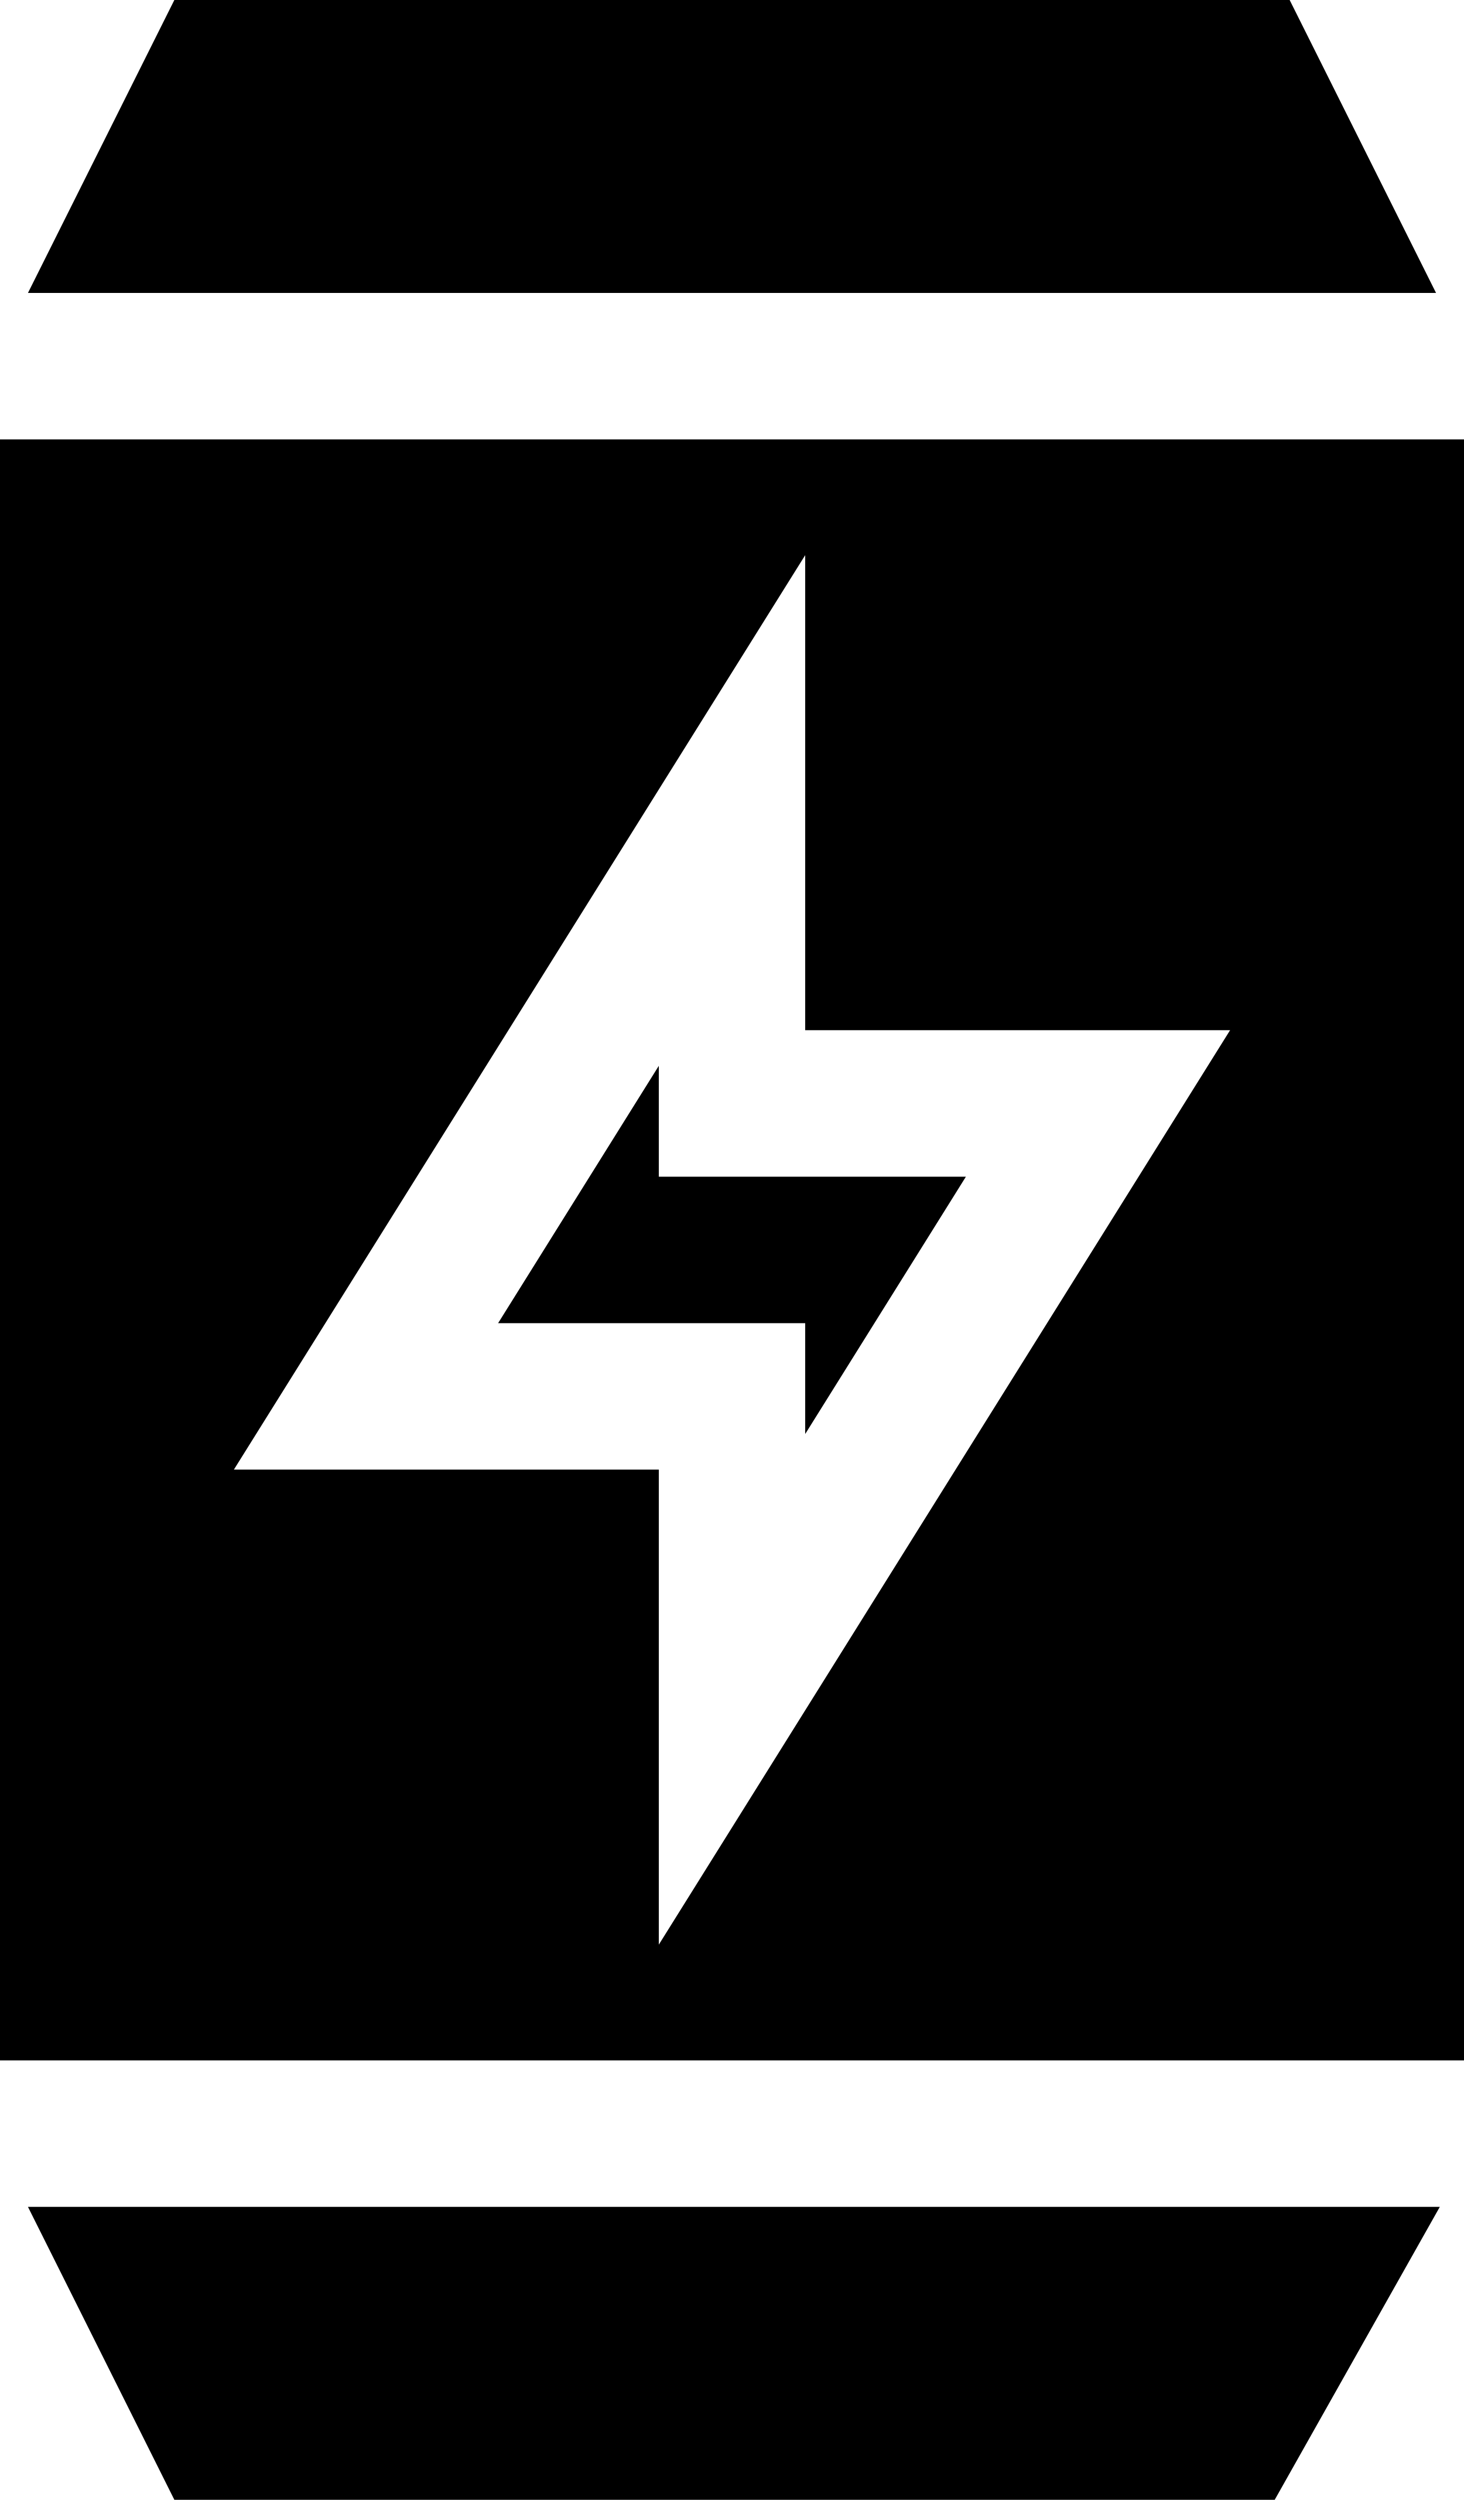
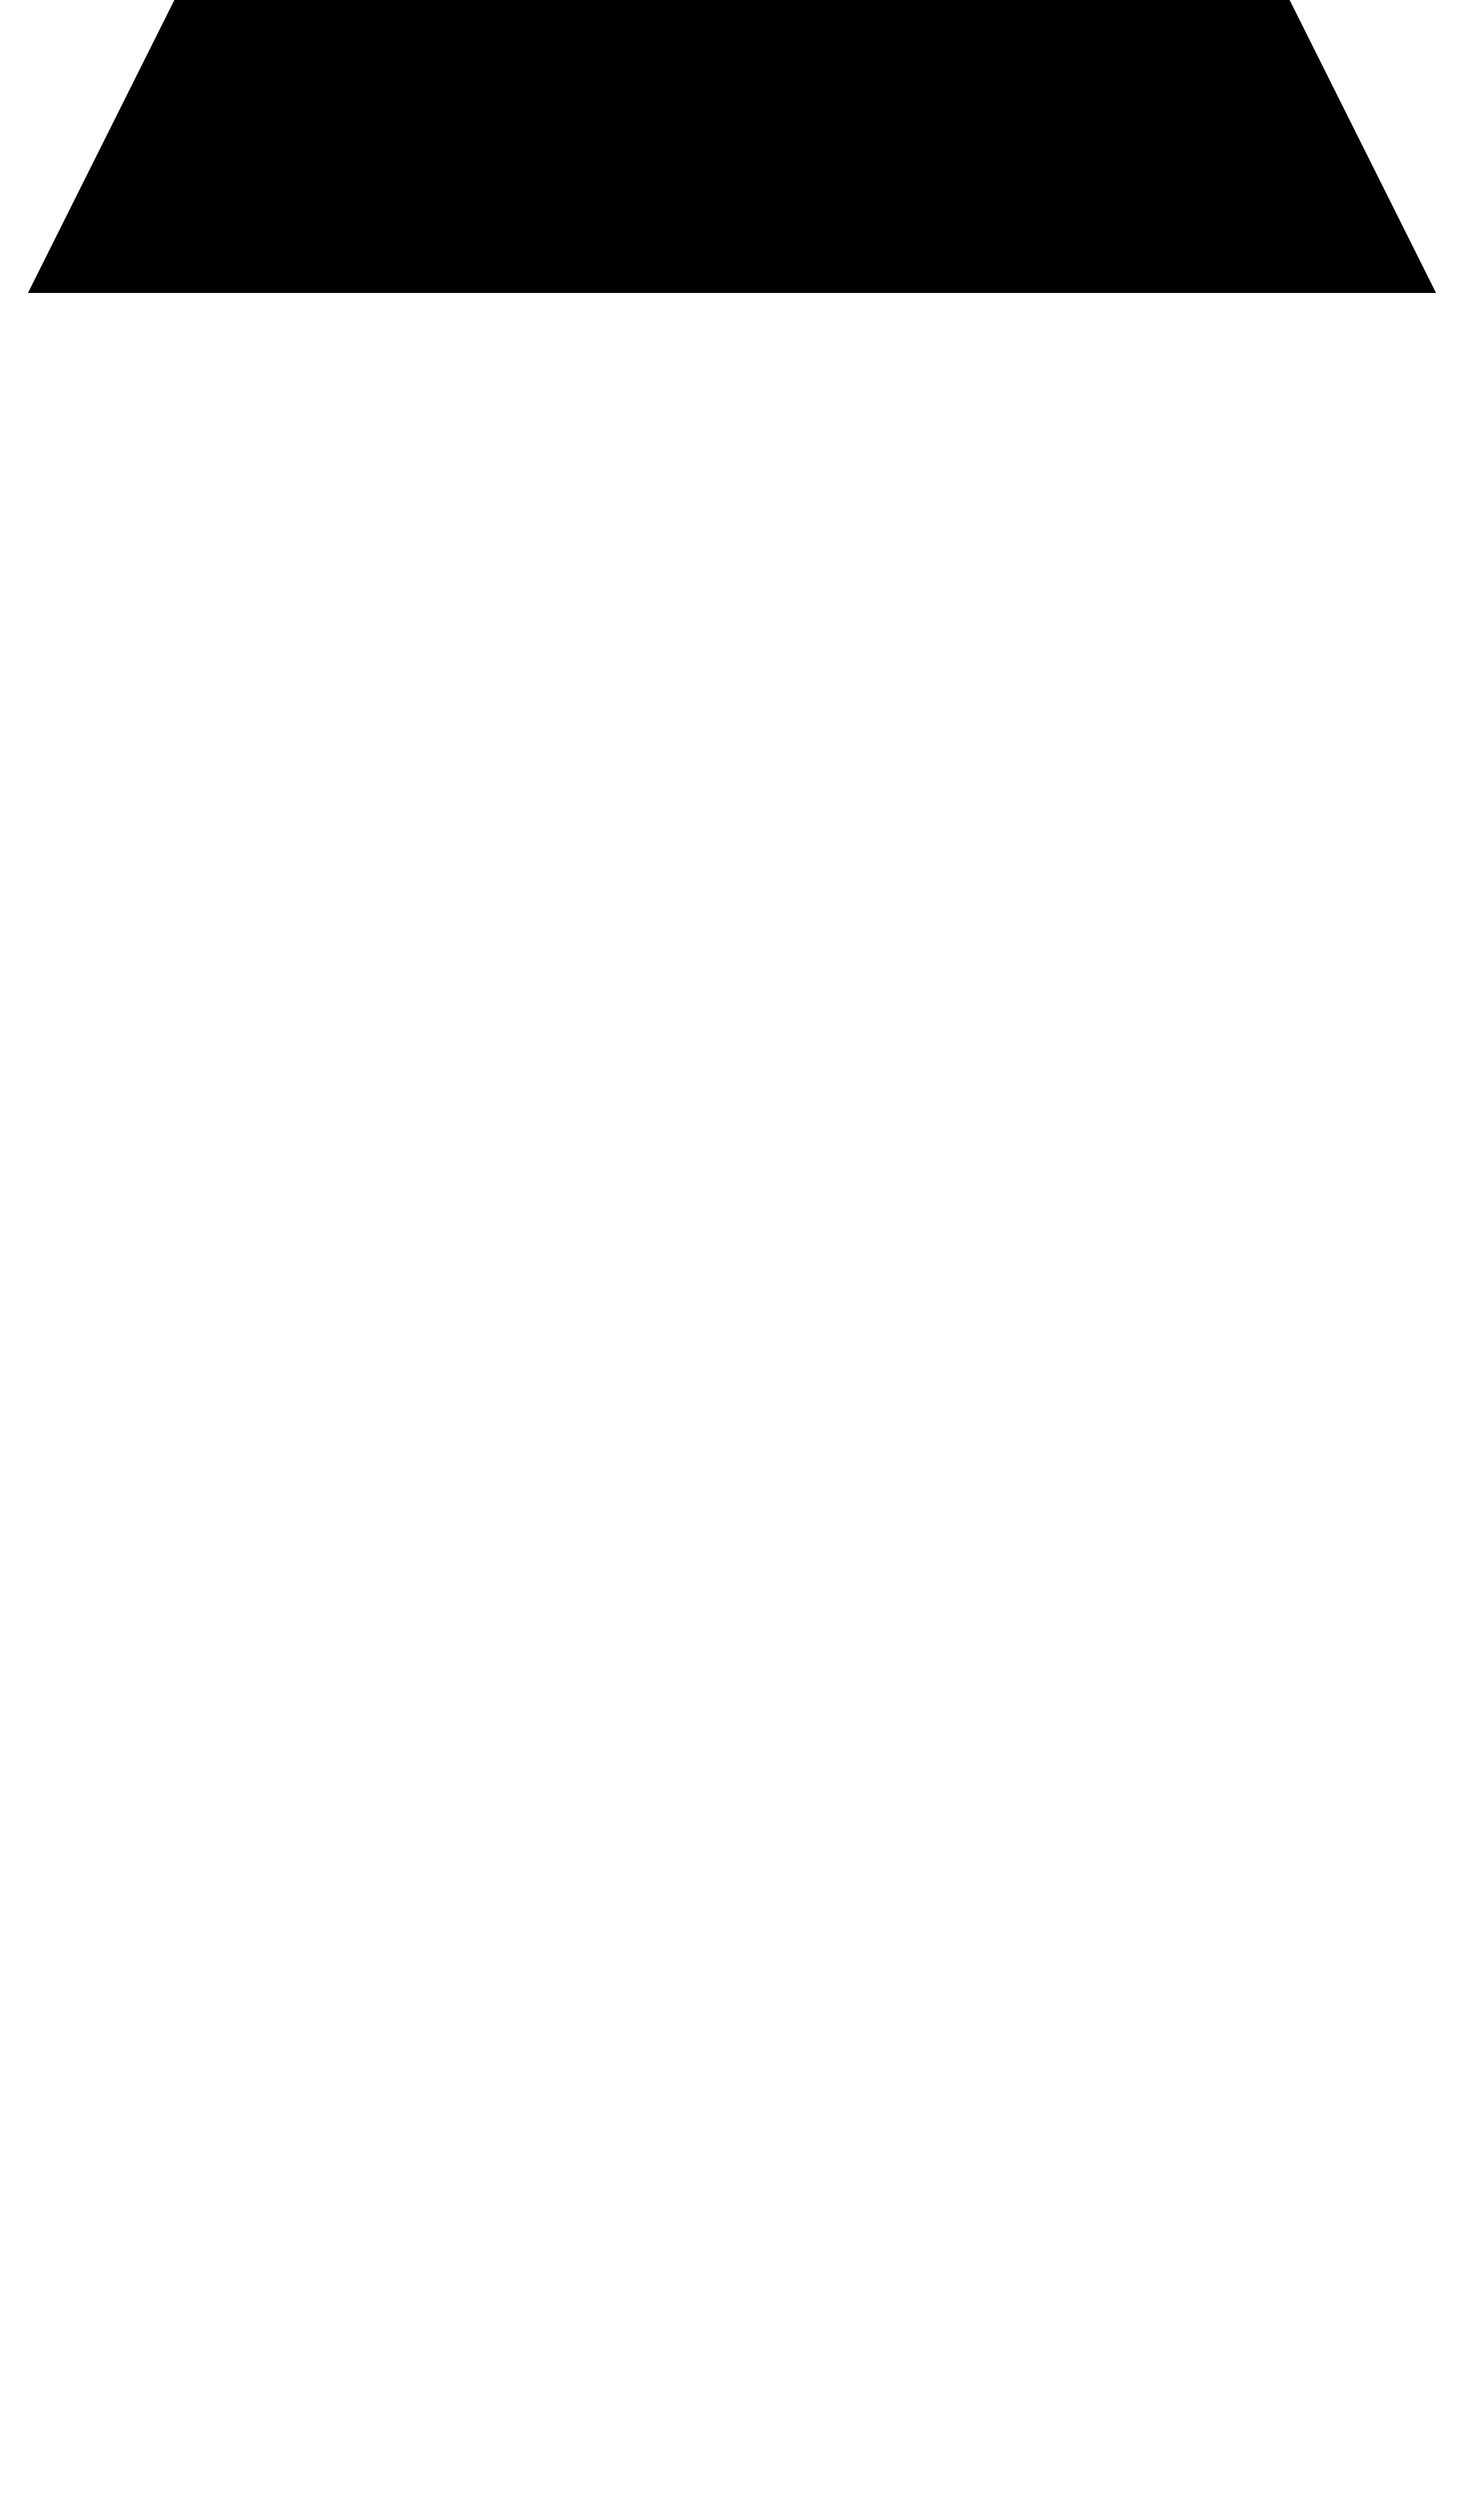
<svg xmlns="http://www.w3.org/2000/svg" width="75" height="128" viewBox="0 0 75 128" fill="none">
-   <path d="M41.25 73.427L49.483 60.251H33.75V54.574L25.518 67.751H41.25V73.427Z" fill="black" />
-   <path d="M0 105.5H75V22.5H0V105.5ZM41.25 28.426V52.75H63.017L33.75 99.574V75.25H11.982L41.25 28.426Z" fill="black" />
  <path d="M8.932 0L1.432 15H73.568L66.068 0H8.932Z" fill="black" />
-   <path d="M8.932 128H65.303L73.761 113H1.432L8.932 128Z" fill="black" />
</svg>